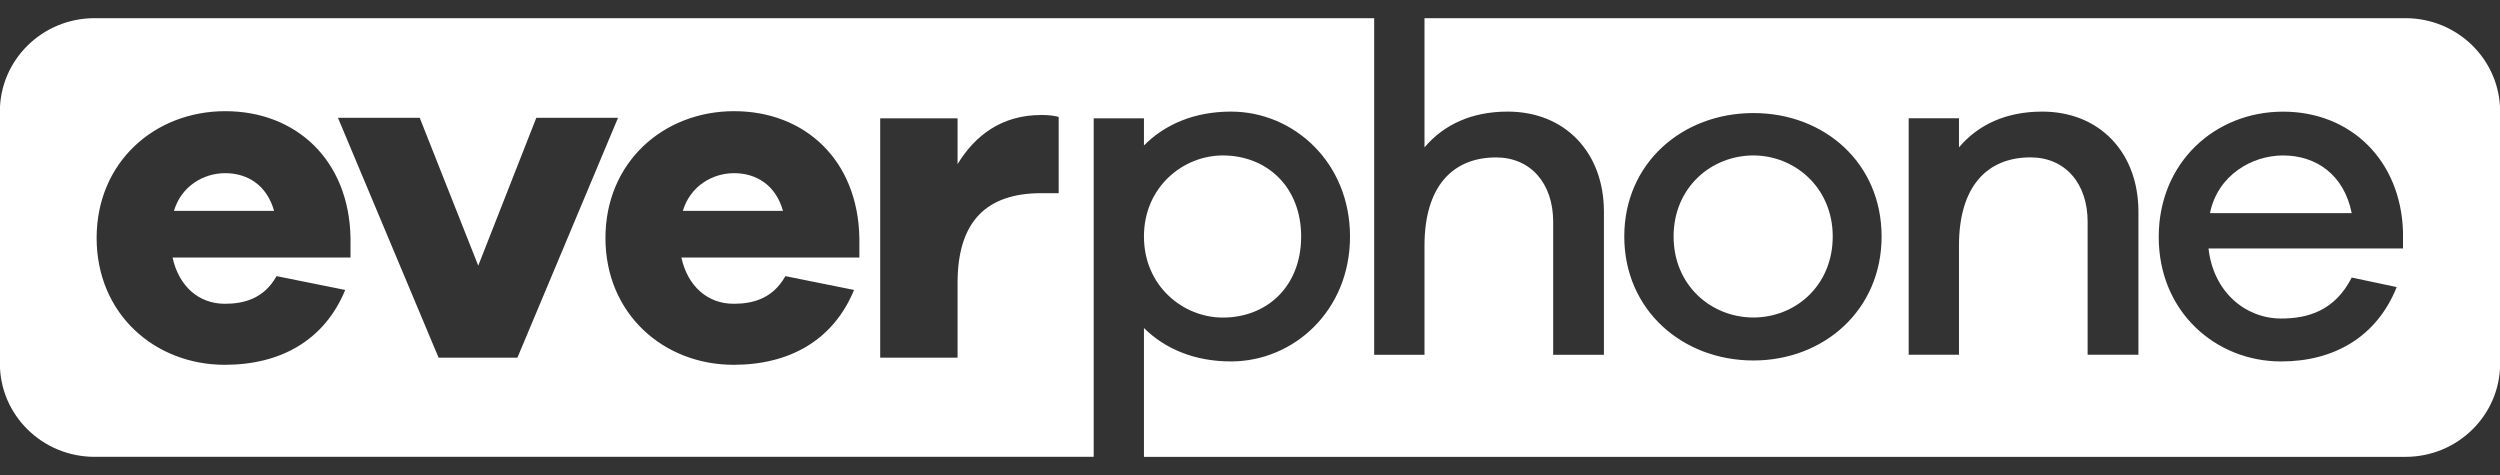
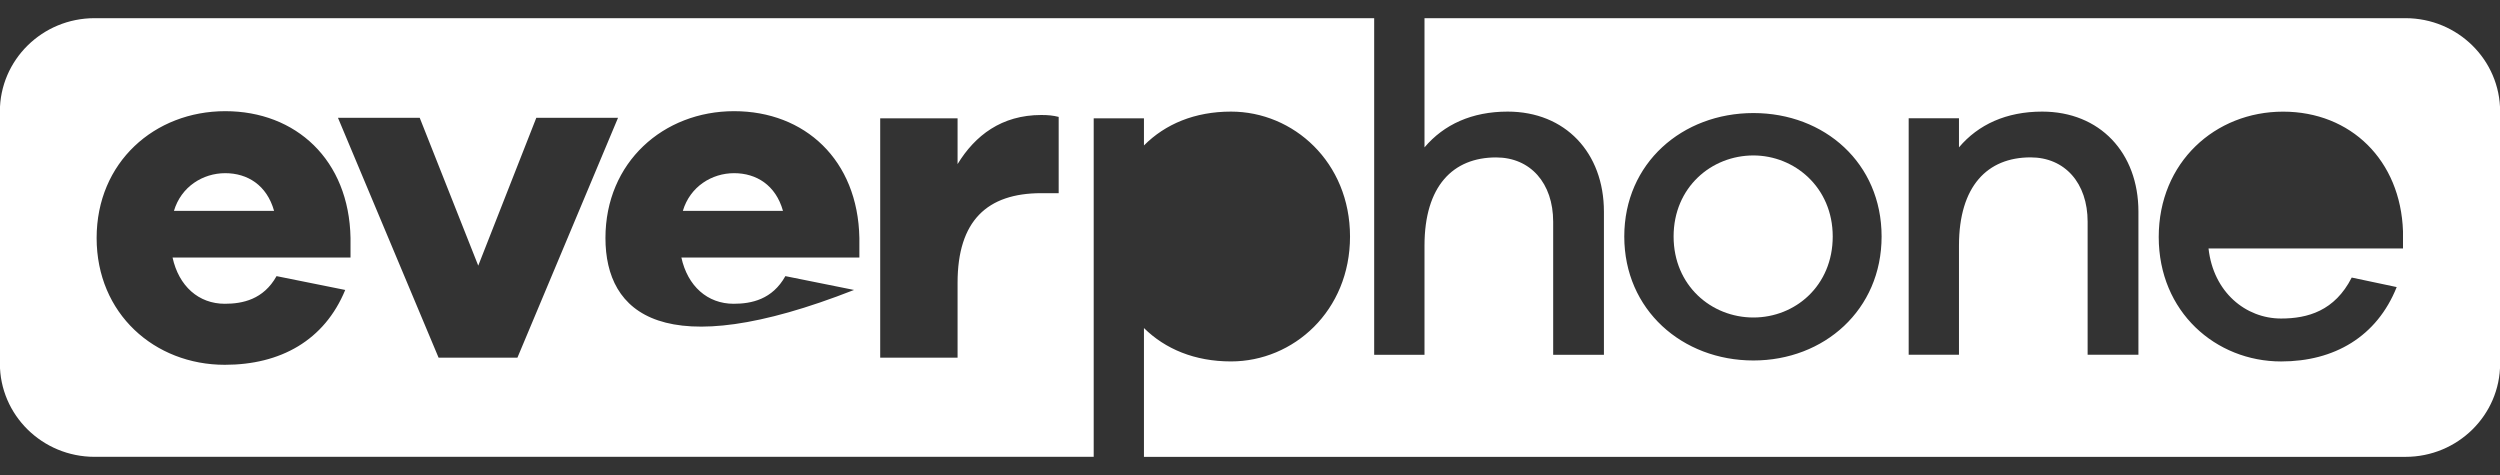
<svg xmlns="http://www.w3.org/2000/svg" width="100" height="19" viewBox="0 0 100 19" fill="none">
  <rect x="0" y="0" width="100" height="19" fill="#333333" stroke="none" />
-   <path d="M91.321 6.218C90.083 6.218 88.709 7 88.399 8.525H94.069C93.759 6.98 92.637 6.218 91.321 6.218Z" fill="white" />
  <path d="M70.136 6.218C68.453 6.218 66.944 7.496 66.944 9.459C66.944 11.422 68.453 12.7 70.136 12.7C71.819 12.7 73.309 11.422 73.309 9.459C73.309 7.496 71.781 6.218 70.136 6.218Z" fill="white" />
  <path d="M29.364 6.927C28.474 6.927 27.604 7.461 27.314 8.434H31.319C31.029 7.404 30.254 6.927 29.364 6.927Z" fill="white" />
  <path d="M9.009 6.927C8.119 6.927 7.248 7.461 6.958 8.434H10.963C10.673 7.404 9.899 6.927 9.009 6.927Z" fill="white" />
-   <path d="M96.219 0.727H56.98V5.895C57.755 4.98 58.876 4.464 60.307 4.464C62.609 4.464 64.157 6.105 64.157 8.469V14.191H62.127V8.87C62.127 7.325 61.216 6.297 59.843 6.297C58.121 6.297 56.98 7.441 56.98 9.824V14.191H54.967V0.727H3.781C1.691 0.727 -0.005 2.398 -0.005 4.46V14.54C-0.005 16.602 1.691 18.273 3.781 18.273H43.748V4.732H45.758V5.818C46.611 4.961 47.791 4.464 49.241 4.464C51.738 4.464 54.001 6.486 54.001 9.462C54.001 12.437 51.738 14.457 49.241 14.457C47.791 14.457 46.611 13.962 45.758 13.122V18.274H96.219C98.309 18.274 100.005 16.603 100.005 14.541V4.46C100.005 2.398 98.309 0.727 96.219 0.727ZM14.022 10.301H6.902C7.153 11.446 7.946 12.151 8.992 12.151C9.707 12.151 10.54 11.979 11.062 11.045L13.809 11.598C12.977 13.619 11.216 14.592 8.992 14.592C6.187 14.592 3.865 12.552 3.865 9.52C3.865 6.487 6.187 4.447 9.011 4.447C11.835 4.447 13.964 6.392 14.021 9.52V10.301H14.022ZM17.543 14.306L13.519 4.713H16.789L19.13 10.626L21.452 4.713H24.721L20.697 14.306H17.544H17.543ZM34.376 10.301H27.255C27.506 11.446 28.3 12.151 29.345 12.151C30.061 12.151 30.893 11.979 31.415 11.045L34.162 11.598C33.33 13.619 31.569 14.592 29.345 14.592C26.54 14.592 24.218 12.552 24.218 9.52C24.218 6.487 26.54 4.447 29.364 4.447C32.188 4.447 34.317 6.392 34.375 9.52V10.301H34.376ZM42.347 7.727H41.65C39.484 7.727 38.303 8.833 38.303 11.312V14.306H35.208V4.733H38.303V6.564C39 5.42 40.064 4.6 41.65 4.6C41.921 4.6 42.115 4.618 42.347 4.676V7.727ZM70.137 14.419C67.293 14.419 64.971 12.397 64.971 9.46C64.971 6.524 67.293 4.522 70.137 4.522C72.981 4.522 75.264 6.525 75.264 9.46C75.264 12.396 72.962 14.419 70.137 14.419ZM85.537 14.19H83.505V8.869C83.505 7.324 82.596 6.295 81.222 6.295C79.5 6.295 78.359 7.439 78.359 9.823V14.19H76.347V4.731H78.359V5.894C79.133 4.979 80.256 4.464 81.687 4.464C83.989 4.464 85.537 6.104 85.537 8.468V14.189V14.19ZM96.119 9.938H88.341C88.535 11.692 89.831 12.741 91.243 12.741C92.308 12.741 93.391 12.436 94.069 11.102L95.868 11.483C95.075 13.466 93.373 14.458 91.244 14.458C88.632 14.458 86.349 12.475 86.349 9.481C86.349 6.487 88.612 4.466 91.322 4.466C94.032 4.466 96.024 6.411 96.12 9.252V9.939L96.119 9.938Z" fill="white" />
-   <path d="M52.046 9.46C52.046 7.476 50.674 6.218 48.913 6.218C47.325 6.218 45.758 7.476 45.758 9.46C45.758 11.444 47.325 12.703 48.913 12.703C50.674 12.703 52.046 11.462 52.046 9.46Z" fill="white" />
+   <path d="M96.219 0.727H56.98V5.895C57.755 4.98 58.876 4.464 60.307 4.464C62.609 4.464 64.157 6.105 64.157 8.469V14.191H62.127V8.87C62.127 7.325 61.216 6.297 59.843 6.297C58.121 6.297 56.98 7.441 56.98 9.824V14.191H54.967V0.727H3.781C1.691 0.727 -0.005 2.398 -0.005 4.46V14.54C-0.005 16.602 1.691 18.273 3.781 18.273H43.748V4.732H45.758V5.818C46.611 4.961 47.791 4.464 49.241 4.464C51.738 4.464 54.001 6.486 54.001 9.462C54.001 12.437 51.738 14.457 49.241 14.457C47.791 14.457 46.611 13.962 45.758 13.122V18.274H96.219C98.309 18.274 100.005 16.603 100.005 14.541V4.46C100.005 2.398 98.309 0.727 96.219 0.727ZM14.022 10.301H6.902C7.153 11.446 7.946 12.151 8.992 12.151C9.707 12.151 10.54 11.979 11.062 11.045L13.809 11.598C12.977 13.619 11.216 14.592 8.992 14.592C6.187 14.592 3.865 12.552 3.865 9.52C3.865 6.487 6.187 4.447 9.011 4.447C11.835 4.447 13.964 6.392 14.021 9.52V10.301H14.022ZM17.543 14.306L13.519 4.713H16.789L19.13 10.626L21.452 4.713H24.721L20.697 14.306H17.544H17.543ZM34.376 10.301H27.255C27.506 11.446 28.3 12.151 29.345 12.151C30.061 12.151 30.893 11.979 31.415 11.045L34.162 11.598C26.54 14.592 24.218 12.552 24.218 9.52C24.218 6.487 26.54 4.447 29.364 4.447C32.188 4.447 34.317 6.392 34.375 9.52V10.301H34.376ZM42.347 7.727H41.65C39.484 7.727 38.303 8.833 38.303 11.312V14.306H35.208V4.733H38.303V6.564C39 5.42 40.064 4.6 41.65 4.6C41.921 4.6 42.115 4.618 42.347 4.676V7.727ZM70.137 14.419C67.293 14.419 64.971 12.397 64.971 9.46C64.971 6.524 67.293 4.522 70.137 4.522C72.981 4.522 75.264 6.525 75.264 9.46C75.264 12.396 72.962 14.419 70.137 14.419ZM85.537 14.19H83.505V8.869C83.505 7.324 82.596 6.295 81.222 6.295C79.5 6.295 78.359 7.439 78.359 9.823V14.19H76.347V4.731H78.359V5.894C79.133 4.979 80.256 4.464 81.687 4.464C83.989 4.464 85.537 6.104 85.537 8.468V14.189V14.19ZM96.119 9.938H88.341C88.535 11.692 89.831 12.741 91.243 12.741C92.308 12.741 93.391 12.436 94.069 11.102L95.868 11.483C95.075 13.466 93.373 14.458 91.244 14.458C88.632 14.458 86.349 12.475 86.349 9.481C86.349 6.487 88.612 4.466 91.322 4.466C94.032 4.466 96.024 6.411 96.12 9.252V9.939L96.119 9.938Z" fill="white" />
</svg>